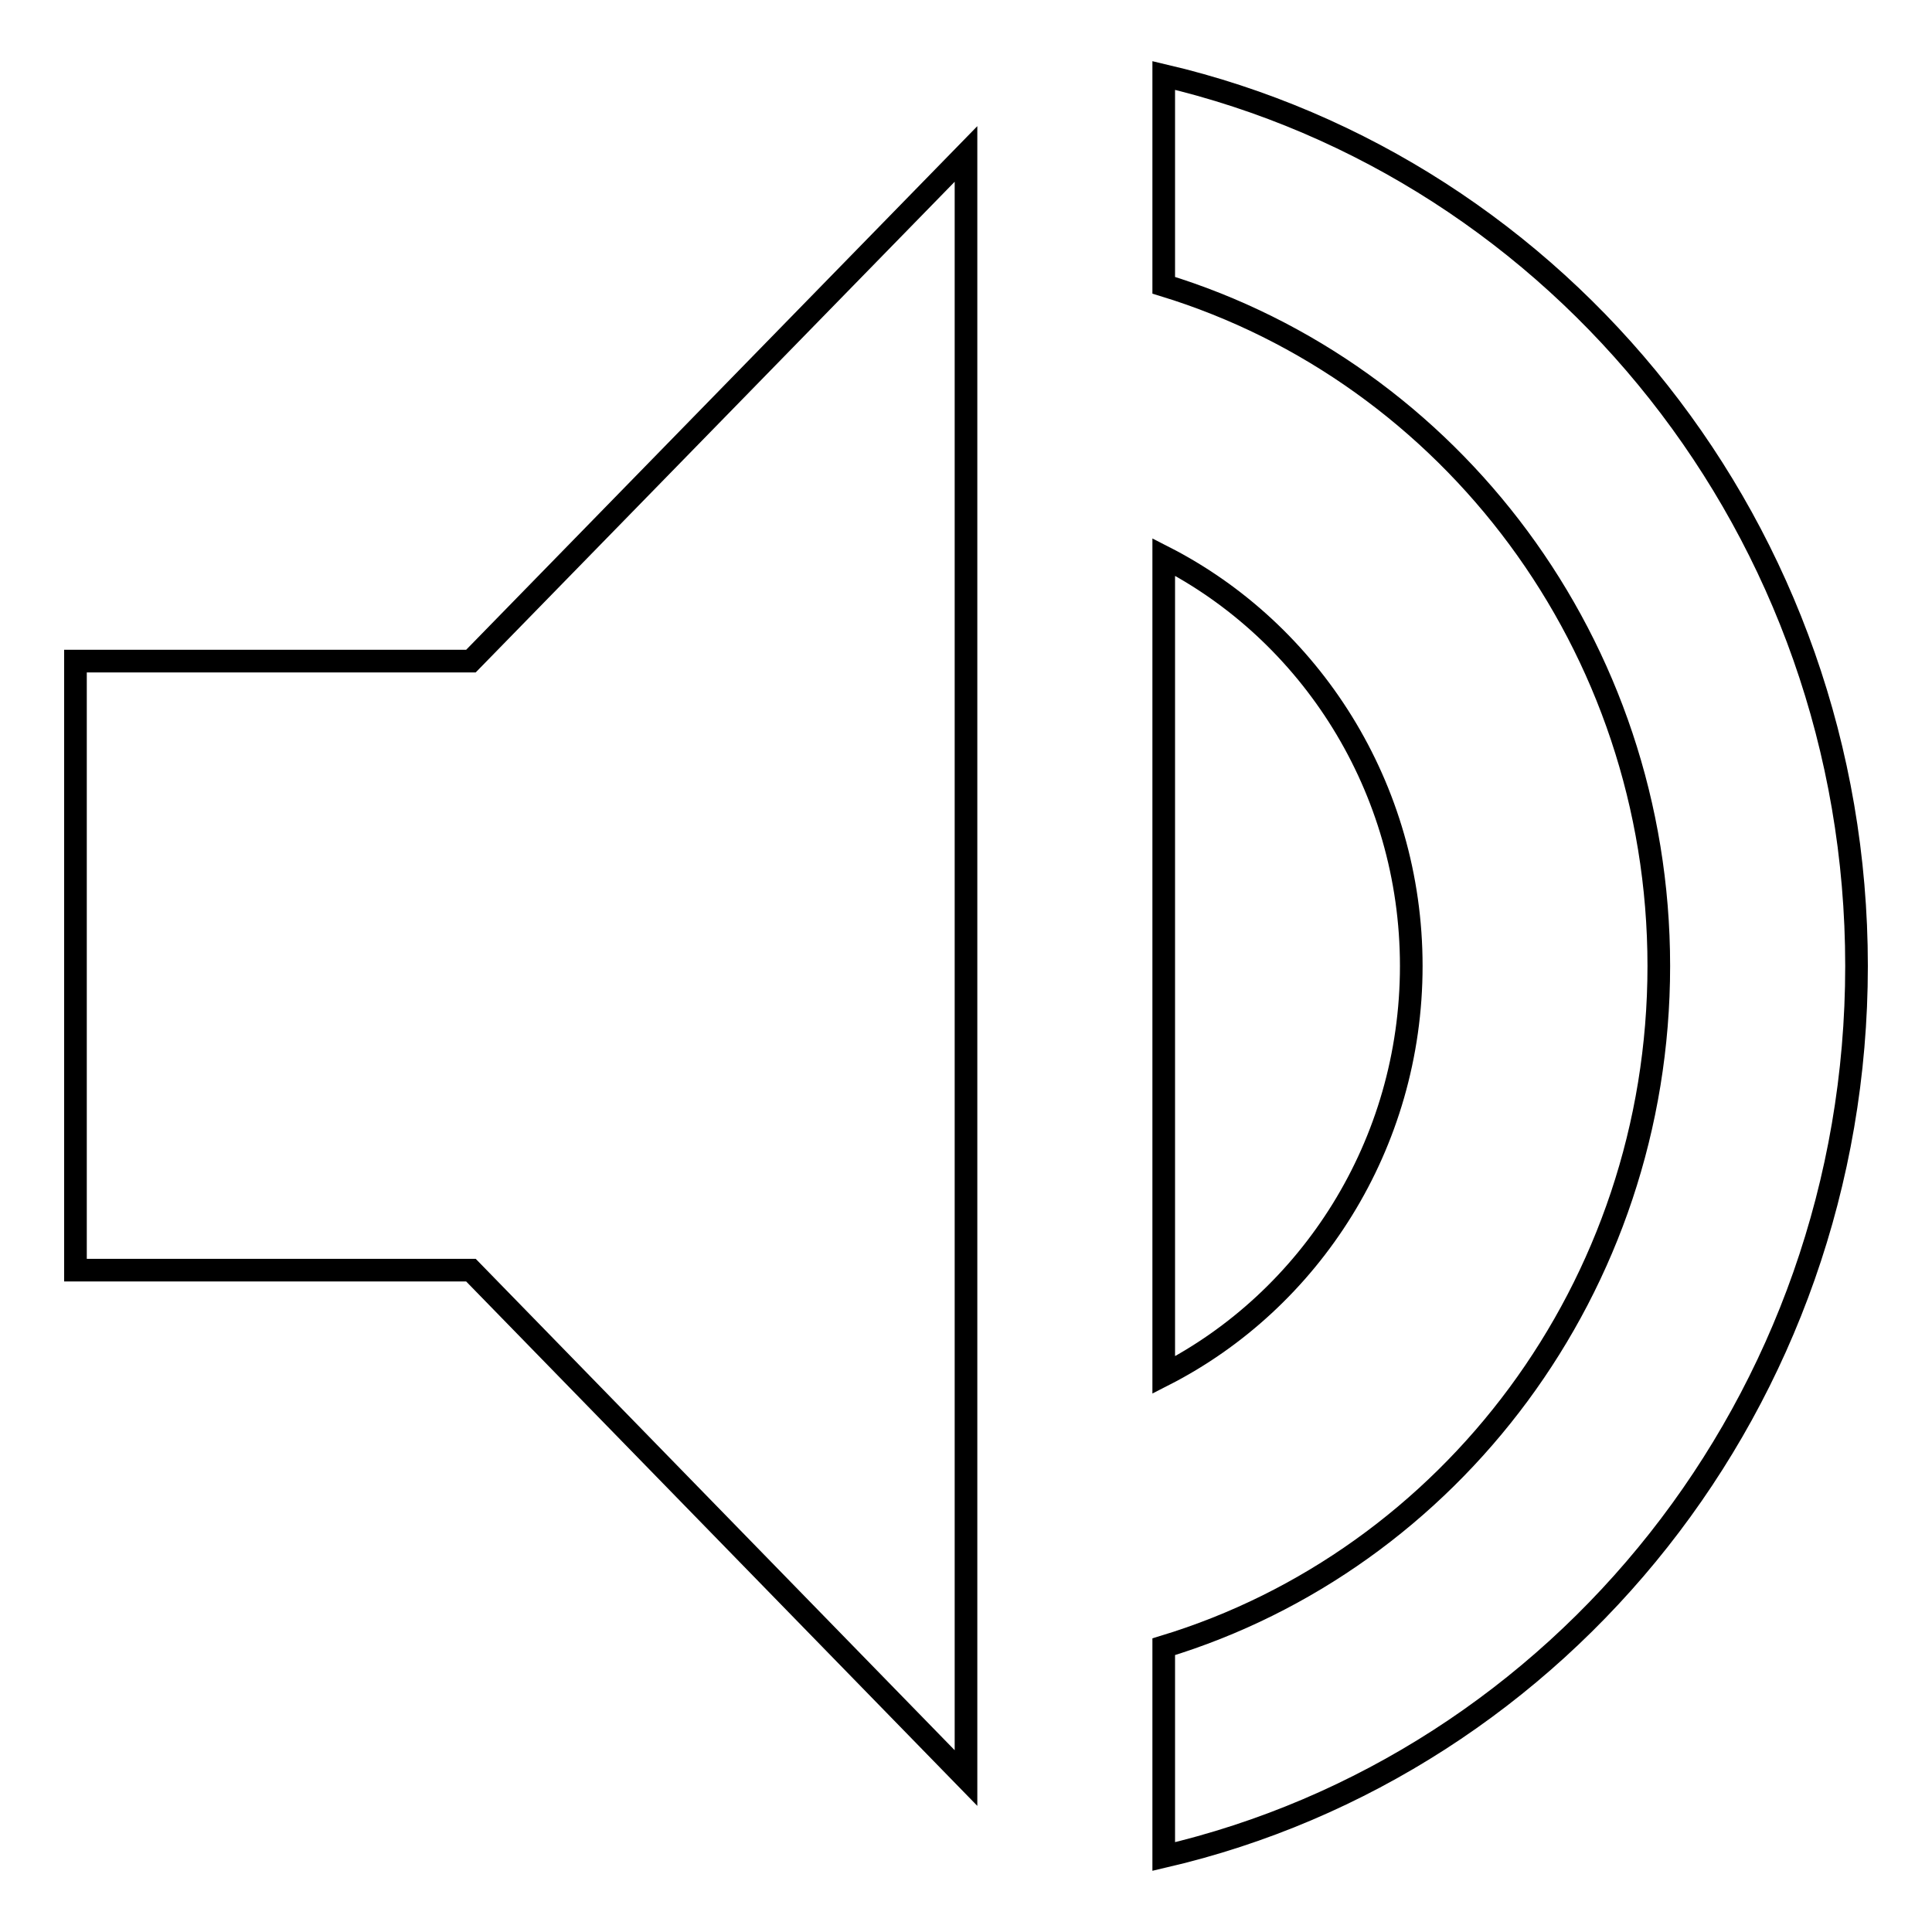
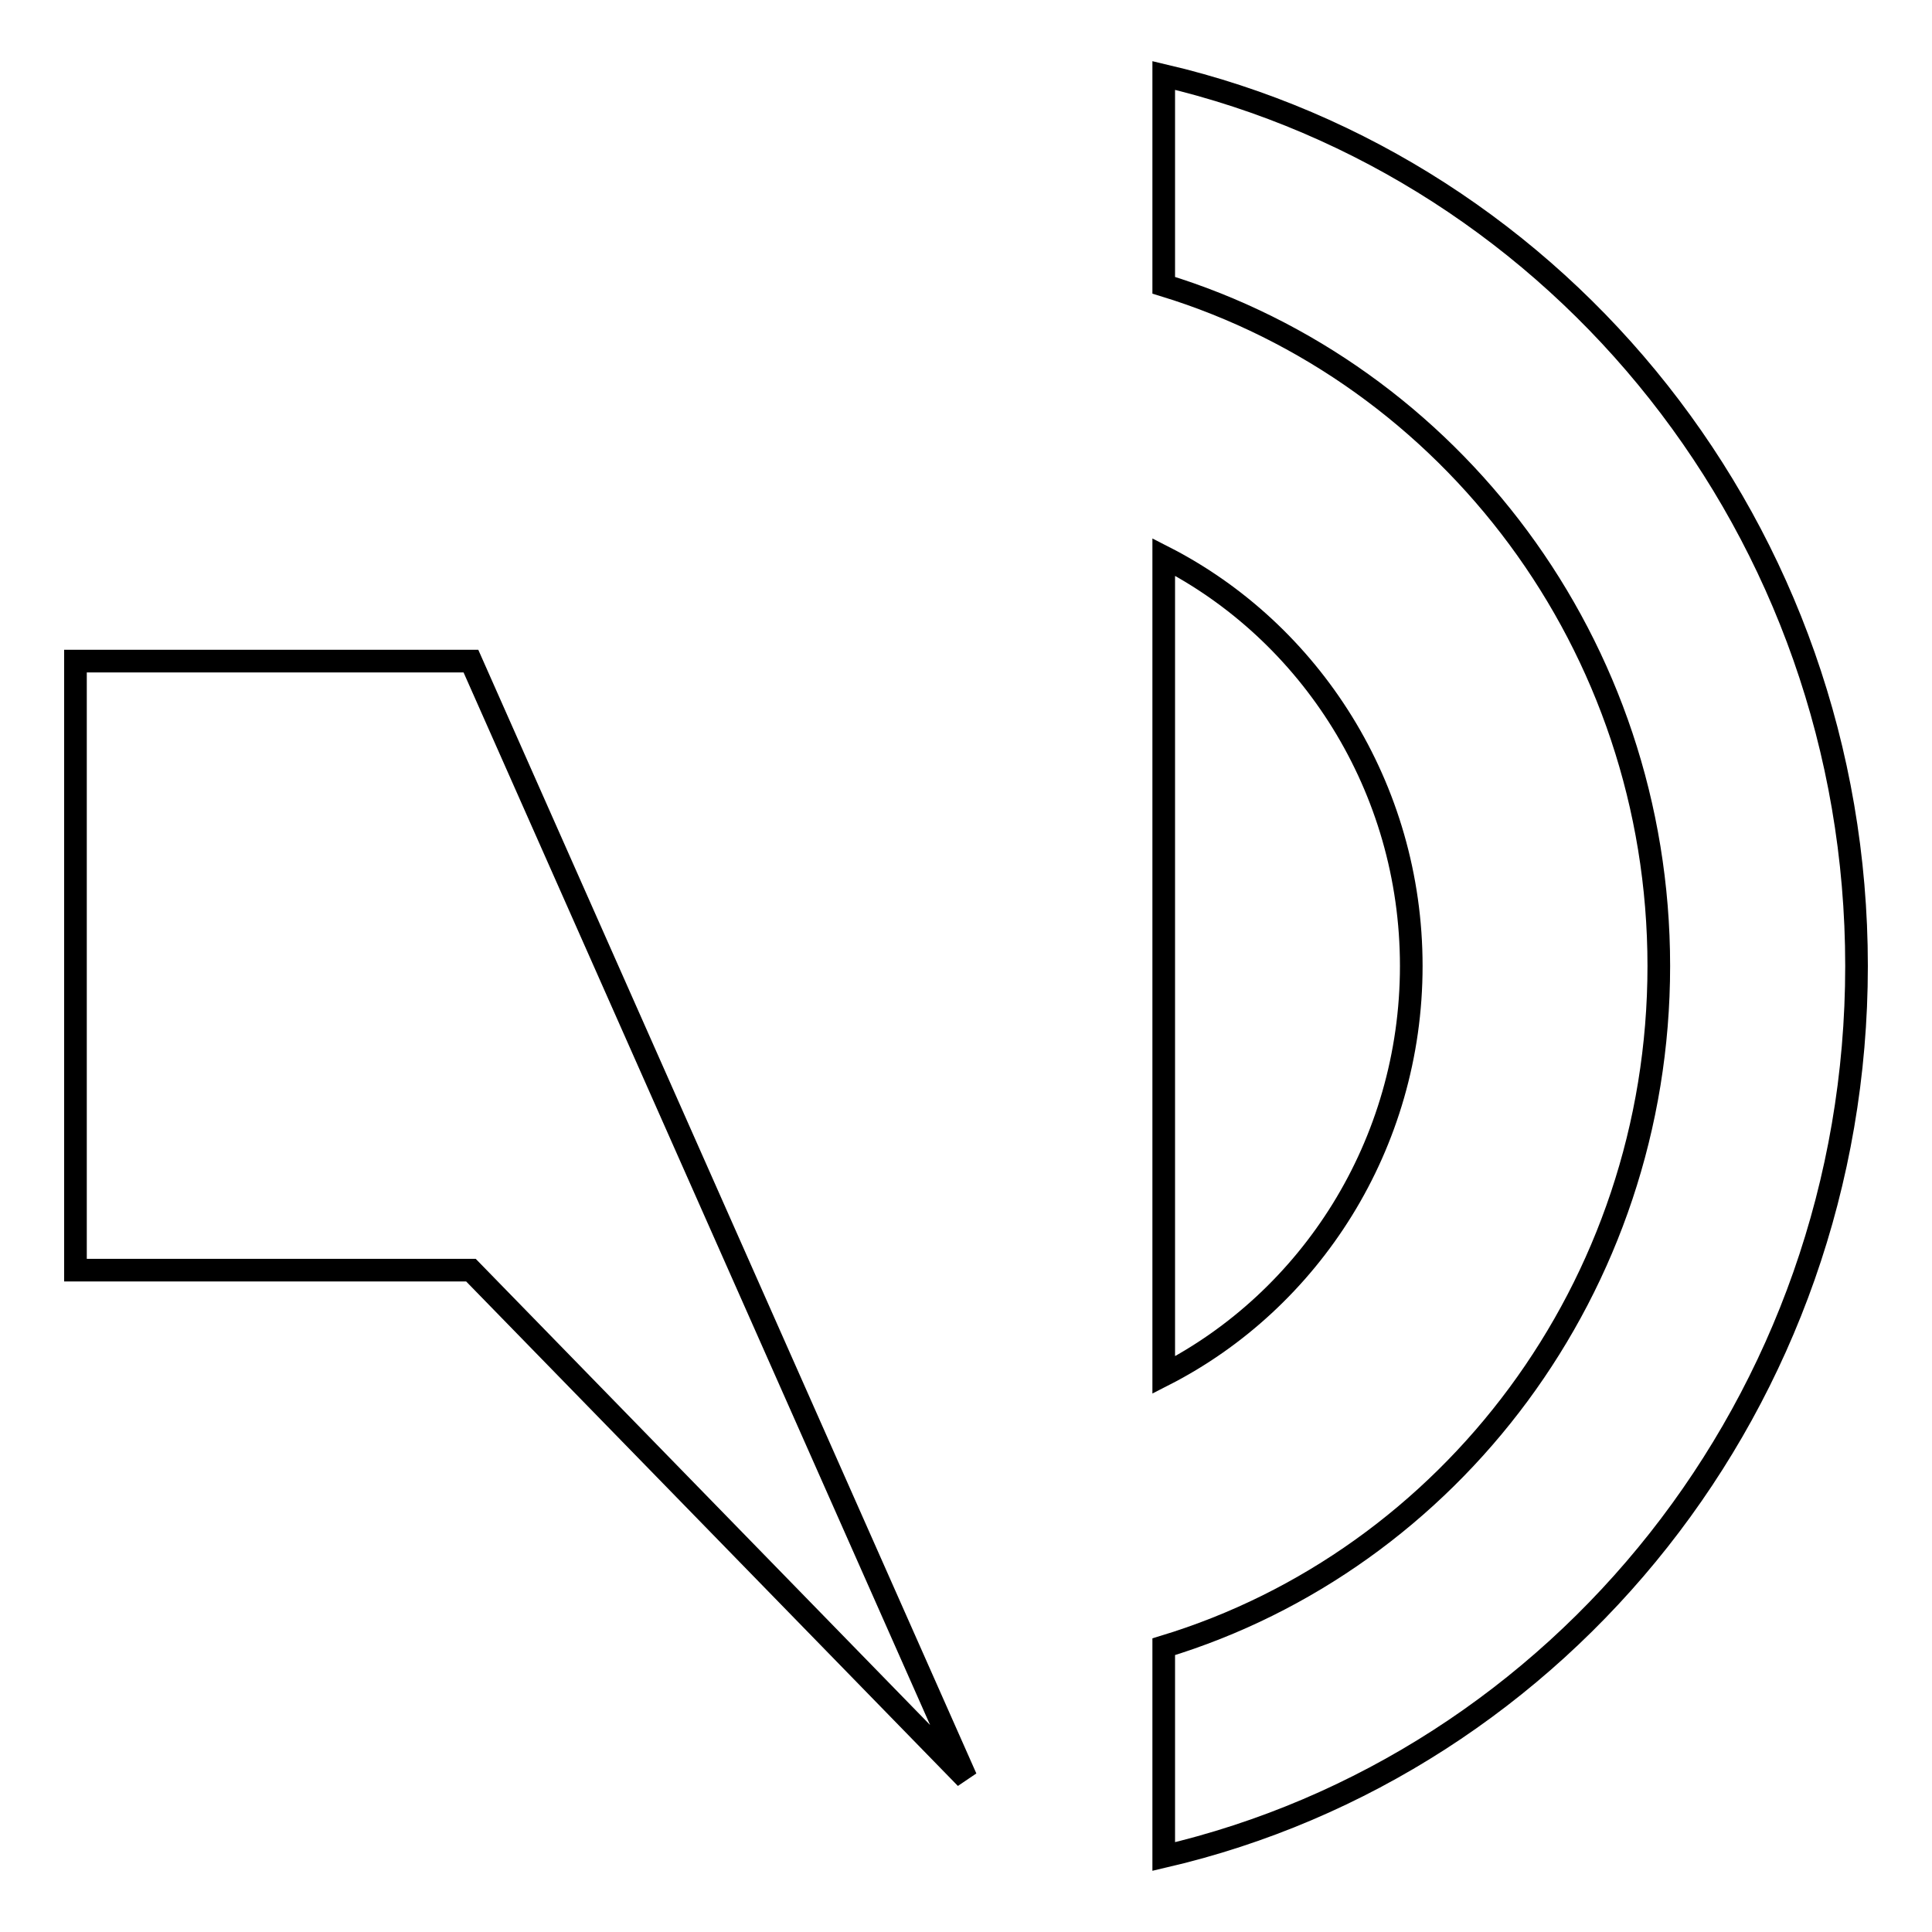
<svg xmlns="http://www.w3.org/2000/svg" version="1.1" x="0px" y="0px" viewBox="0 0 256 256" enable-background="new 0 0 256 256" xml:space="preserve">
  <g>
    <g>
-       <path stroke-width="3" fill-opacity="0" stroke="#000000" d="M10,87.6v80.7h52.4l65.6,67.3V20.4L62.4,87.6H10z M187,128c0-23.7-13.4-44.3-32.8-54.2v108.4C173.6,172.3,187,151.7,187,128z M154.2,10v27.8c37.9,11.6,65.6,47.6,65.6,90.2s-27.7,78.7-65.6,90.2V246c52.5-12.2,91.8-60.3,91.8-118C246,70.3,206.7,22.3,154.2,10z" />
+       <path stroke-width="3" fill-opacity="0" stroke="#000000" d="M10,87.6v80.7h52.4l65.6,67.3L62.4,87.6H10z M187,128c0-23.7-13.4-44.3-32.8-54.2v108.4C173.6,172.3,187,151.7,187,128z M154.2,10v27.8c37.9,11.6,65.6,47.6,65.6,90.2s-27.7,78.7-65.6,90.2V246c52.5-12.2,91.8-60.3,91.8-118C246,70.3,206.7,22.3,154.2,10z" />
    </g>
  </g>
</svg>